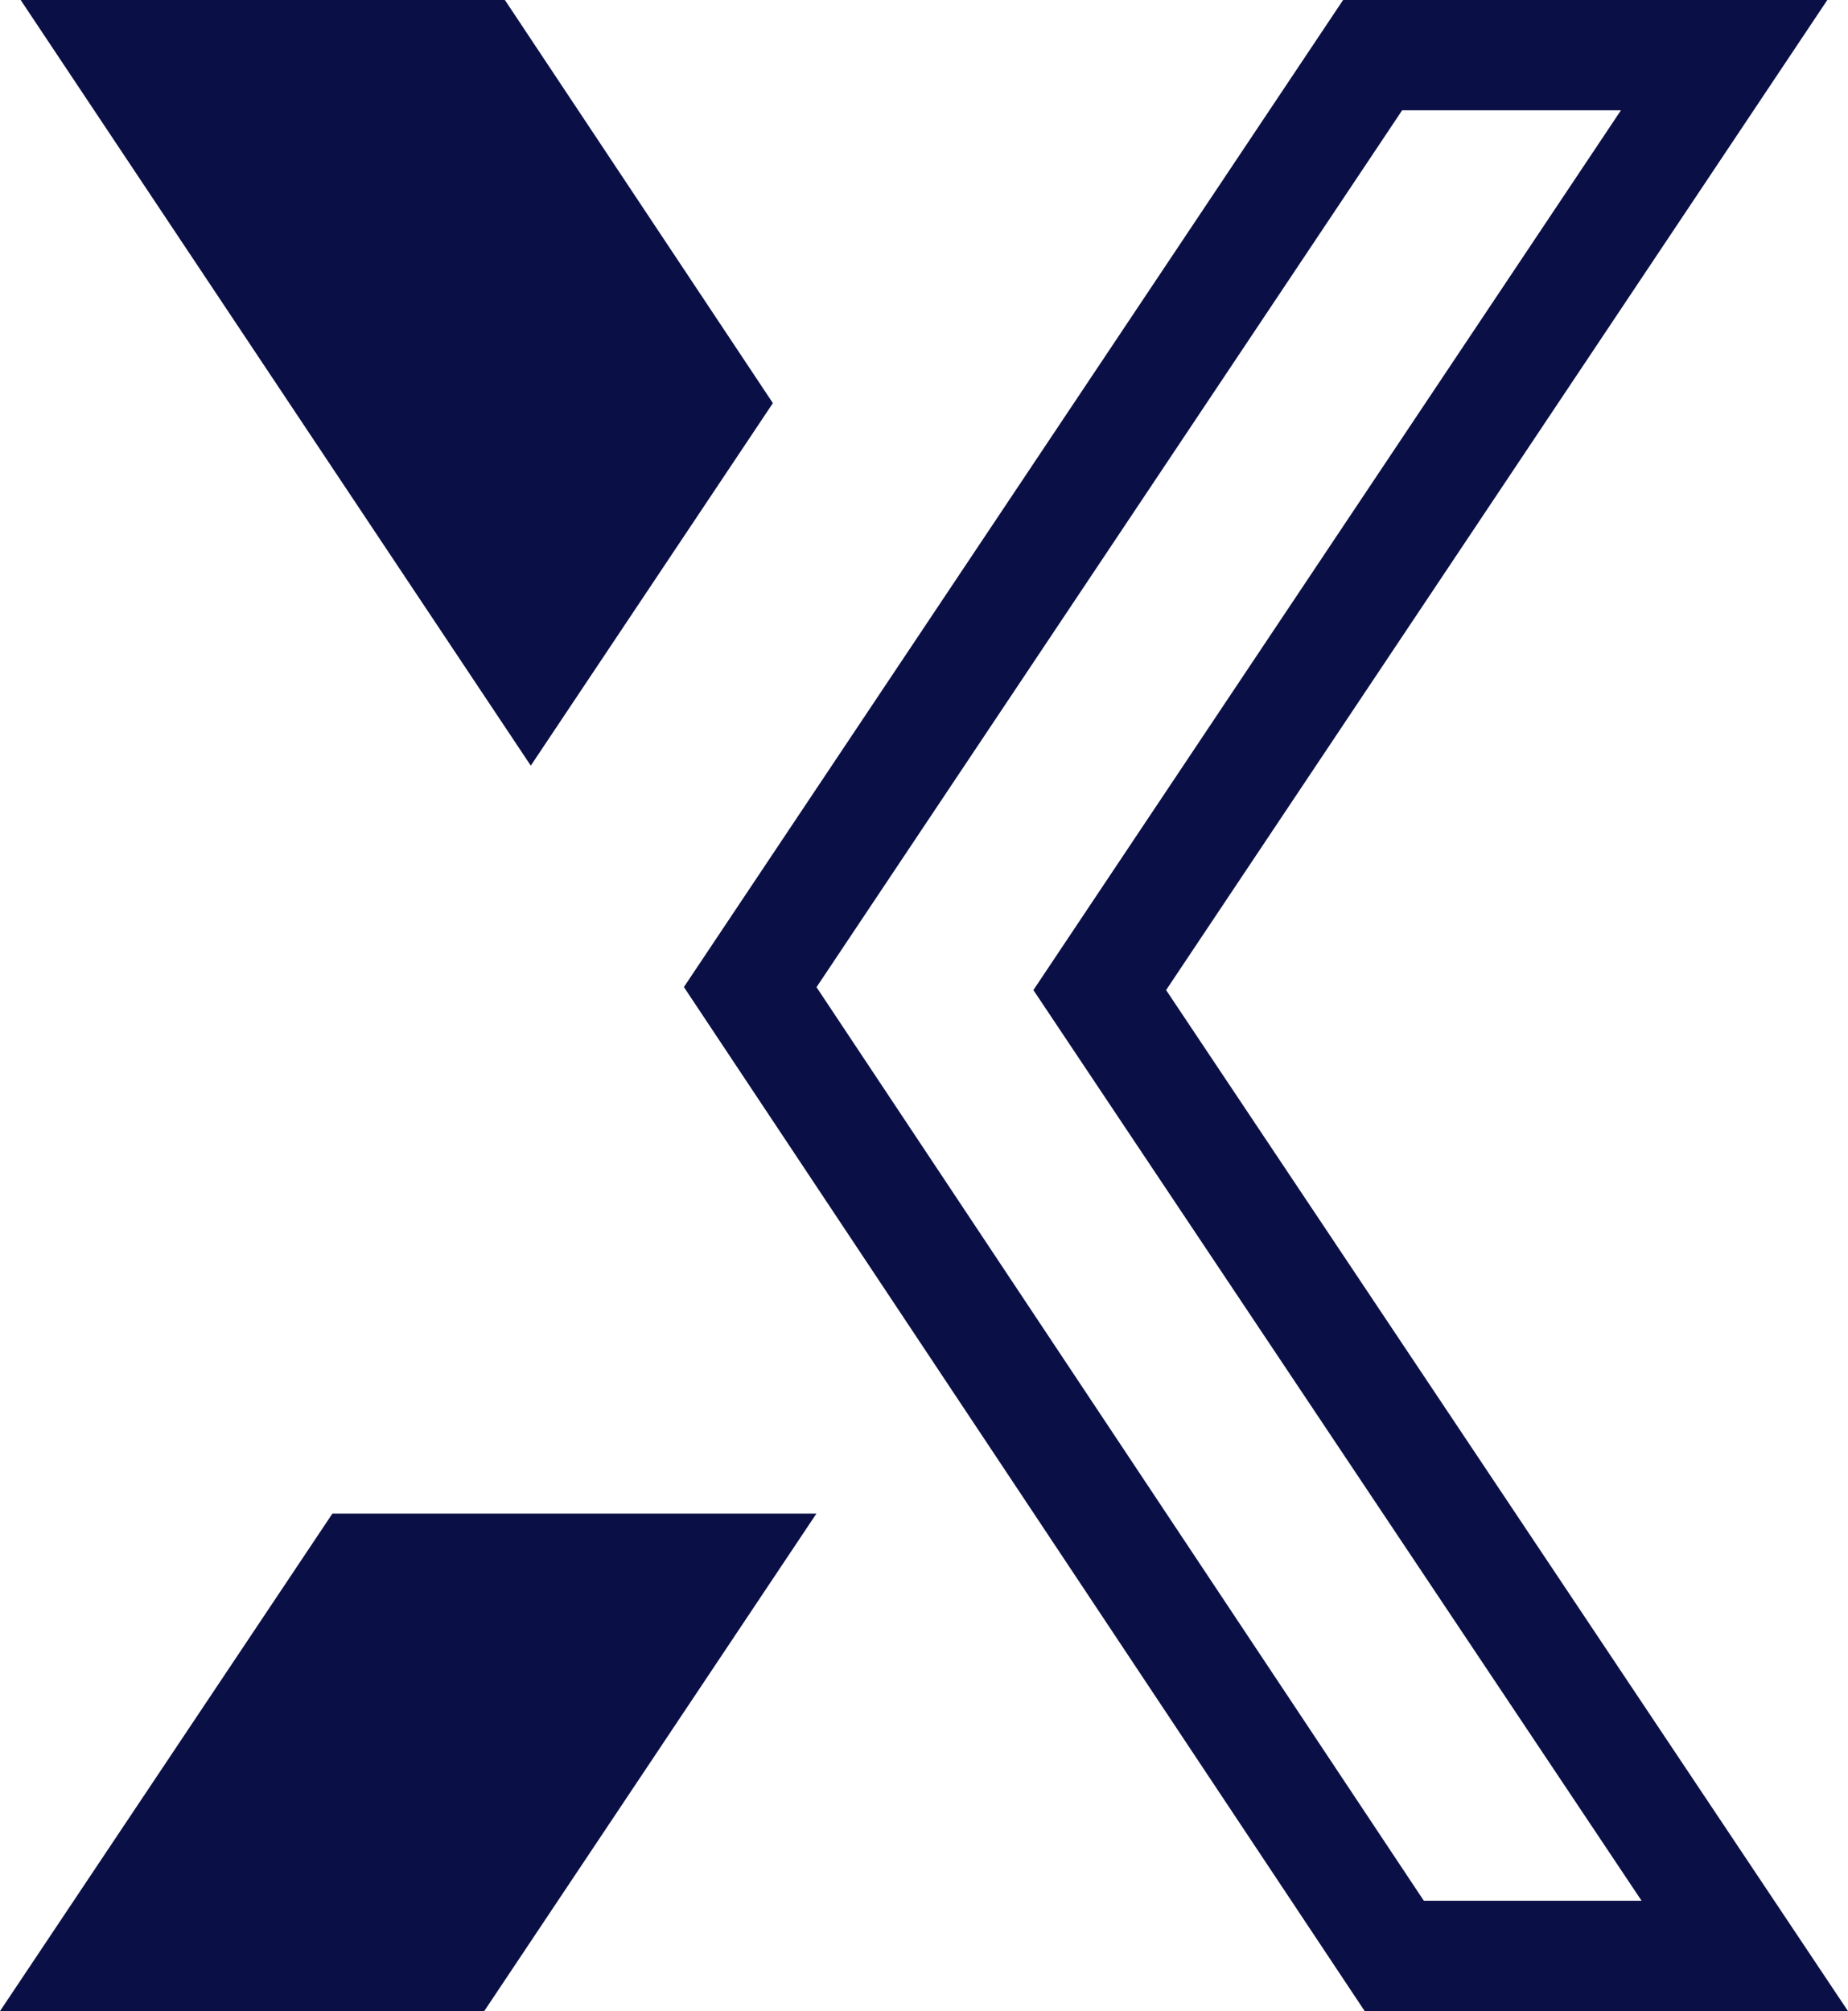
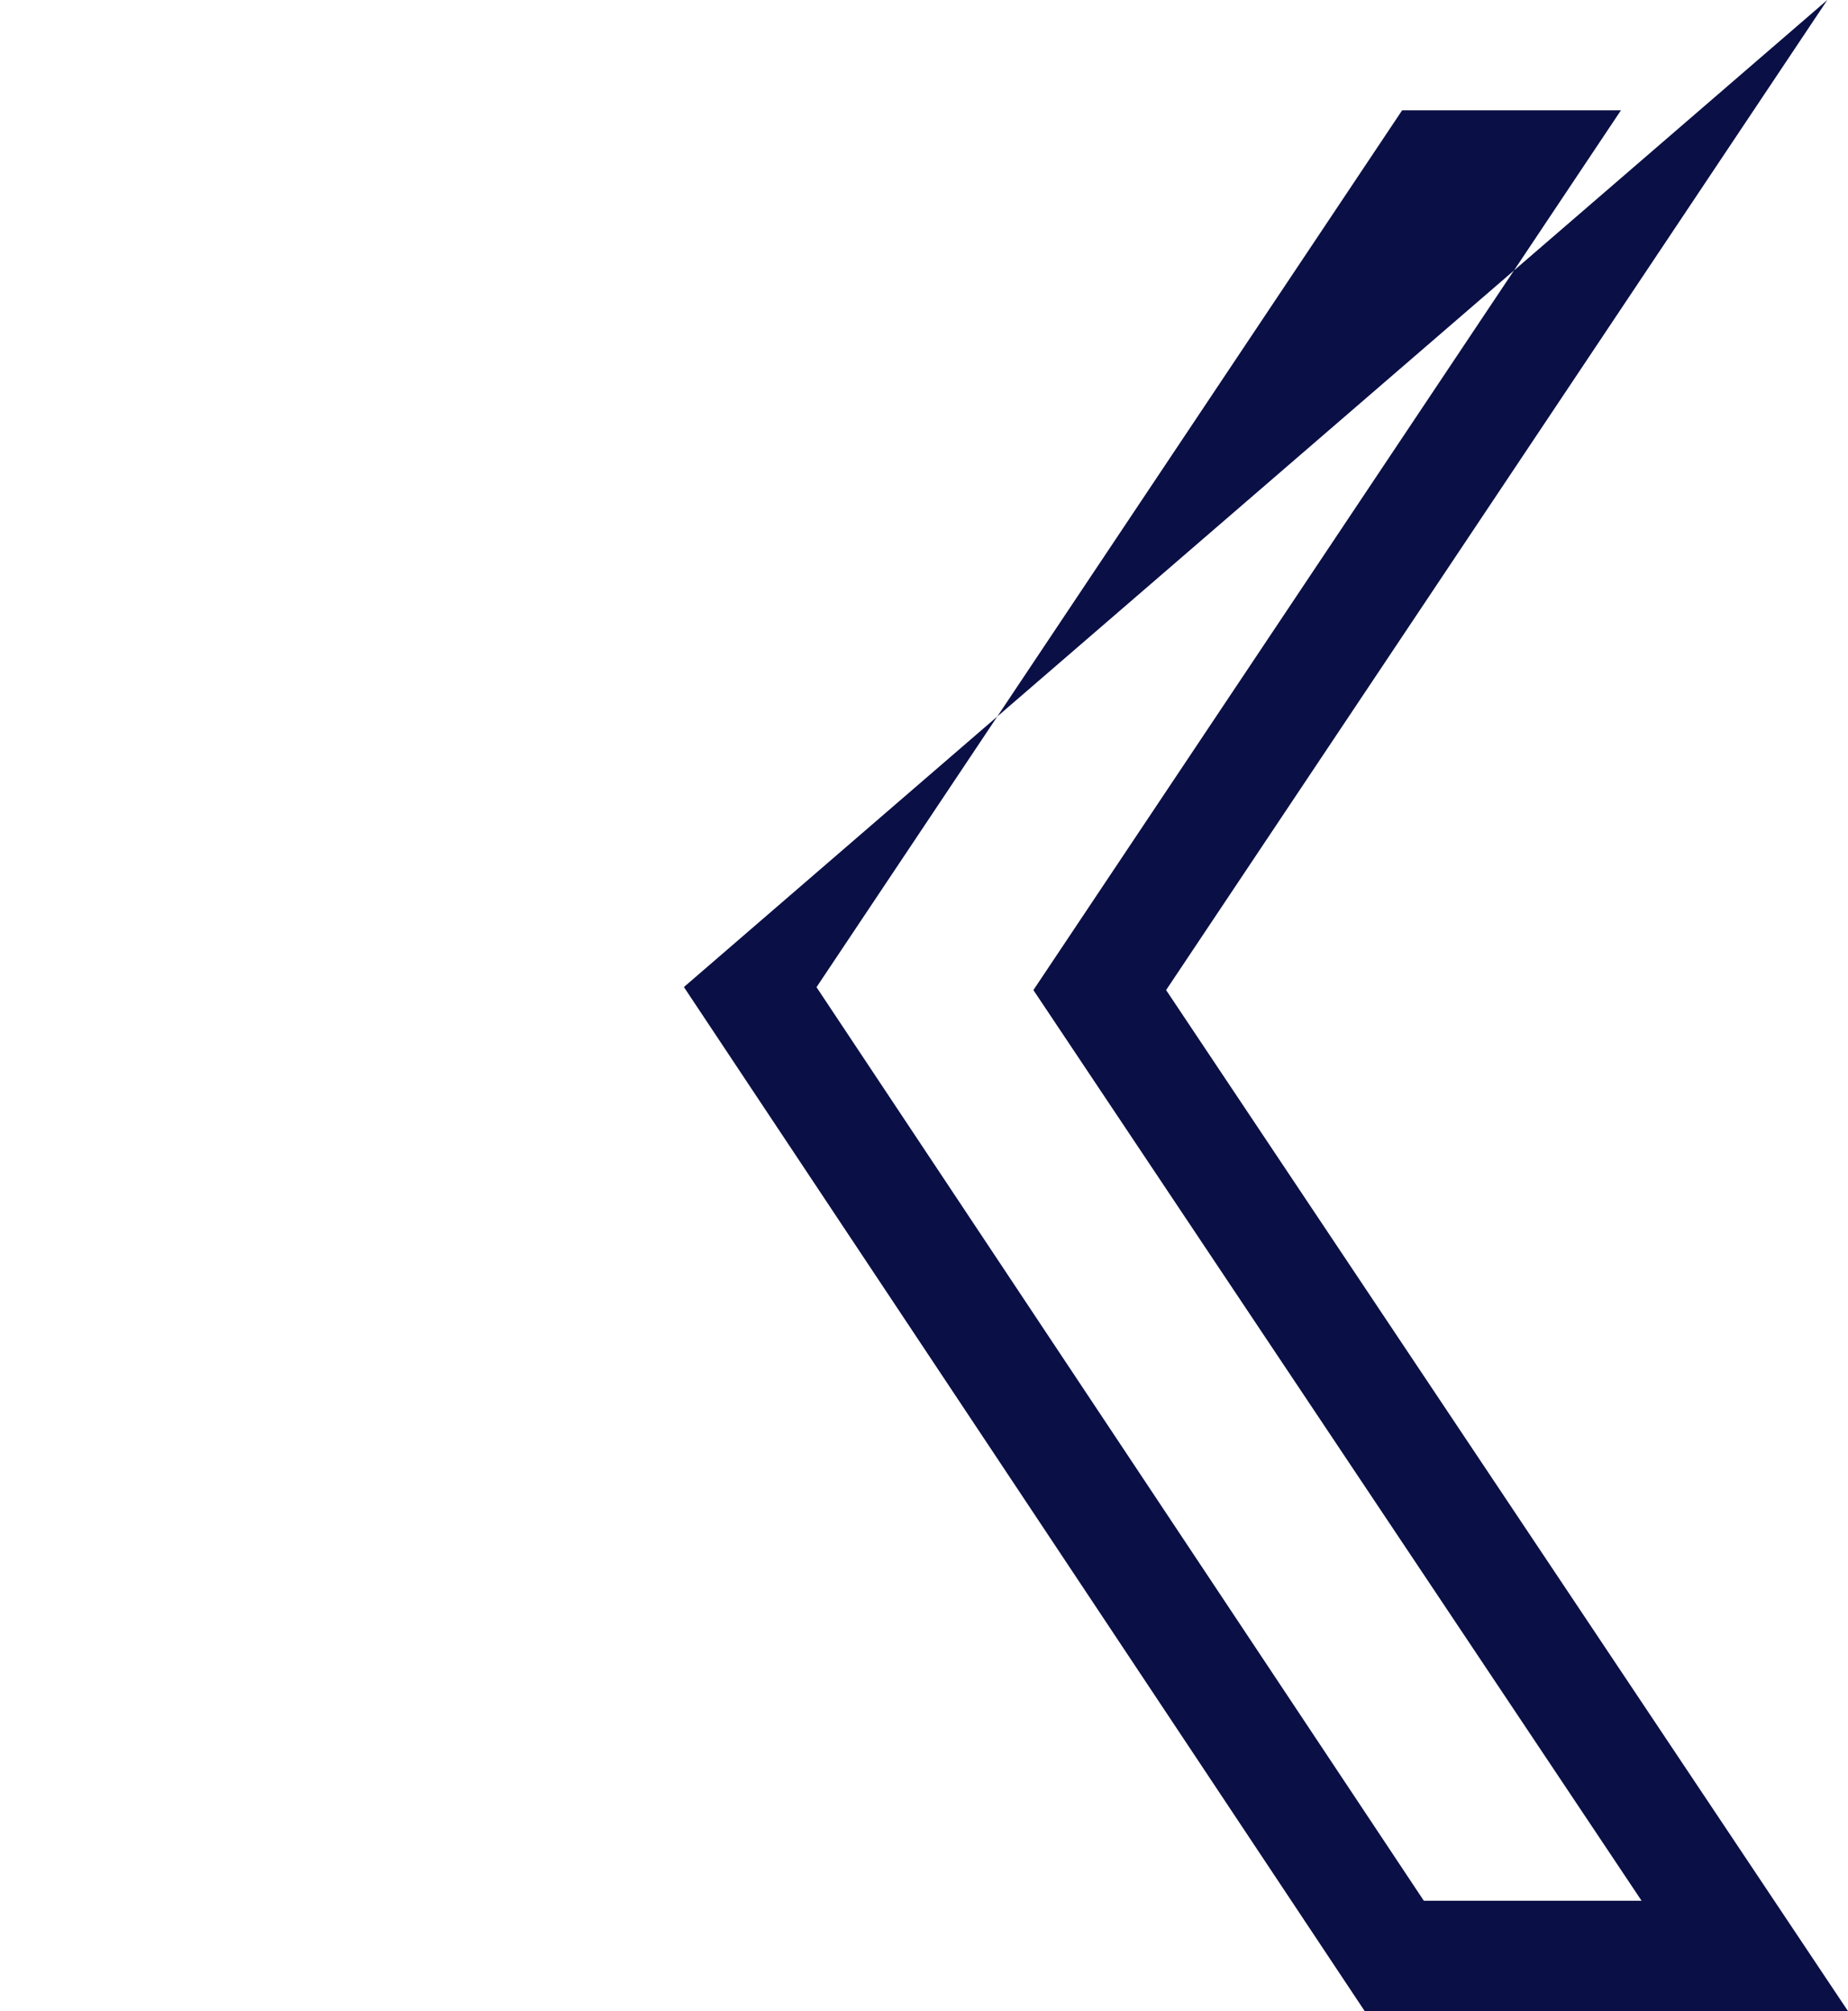
<svg xmlns="http://www.w3.org/2000/svg" fill="#0a1045" height="1458.3" preserveAspectRatio="xMidYMid meet" version="1" viewBox="379.9 320.9 1340.2 1458.3" width="1340.2" zoomAndPan="magnify">
  <g id="change1_1">
-     <path d="M 1705.121 320.871 L 1353.961 320.871 L 875.879 1036.59 L 1369.602 1779.129 L 1720.102 1779.129 L 1225.578 1038.789 Z M 1555.422 400.898 L 1159.031 994.34 L 1129.34 1038.789 L 1159.031 1083.238 L 1570.41 1699.102 L 1412.488 1699.102 L 972.051 1036.691 L 1396.738 400.898 L 1555.422 400.898" />
-     <path d="M 940.406 613.199 L 746.027 320.871 L 394.867 320.871 L 764.832 876.059 Z M 620.945 1418.398 L 379.895 1779.129 L 731.055 1779.129 L 971.965 1418.398 L 620.945 1418.398" />
+     <path d="M 1705.121 320.871 L 875.879 1036.59 L 1369.602 1779.129 L 1720.102 1779.129 L 1225.578 1038.789 Z M 1555.422 400.898 L 1159.031 994.34 L 1129.34 1038.789 L 1159.031 1083.238 L 1570.41 1699.102 L 1412.488 1699.102 L 972.051 1036.691 L 1396.738 400.898 L 1555.422 400.898" />
  </g>
</svg>